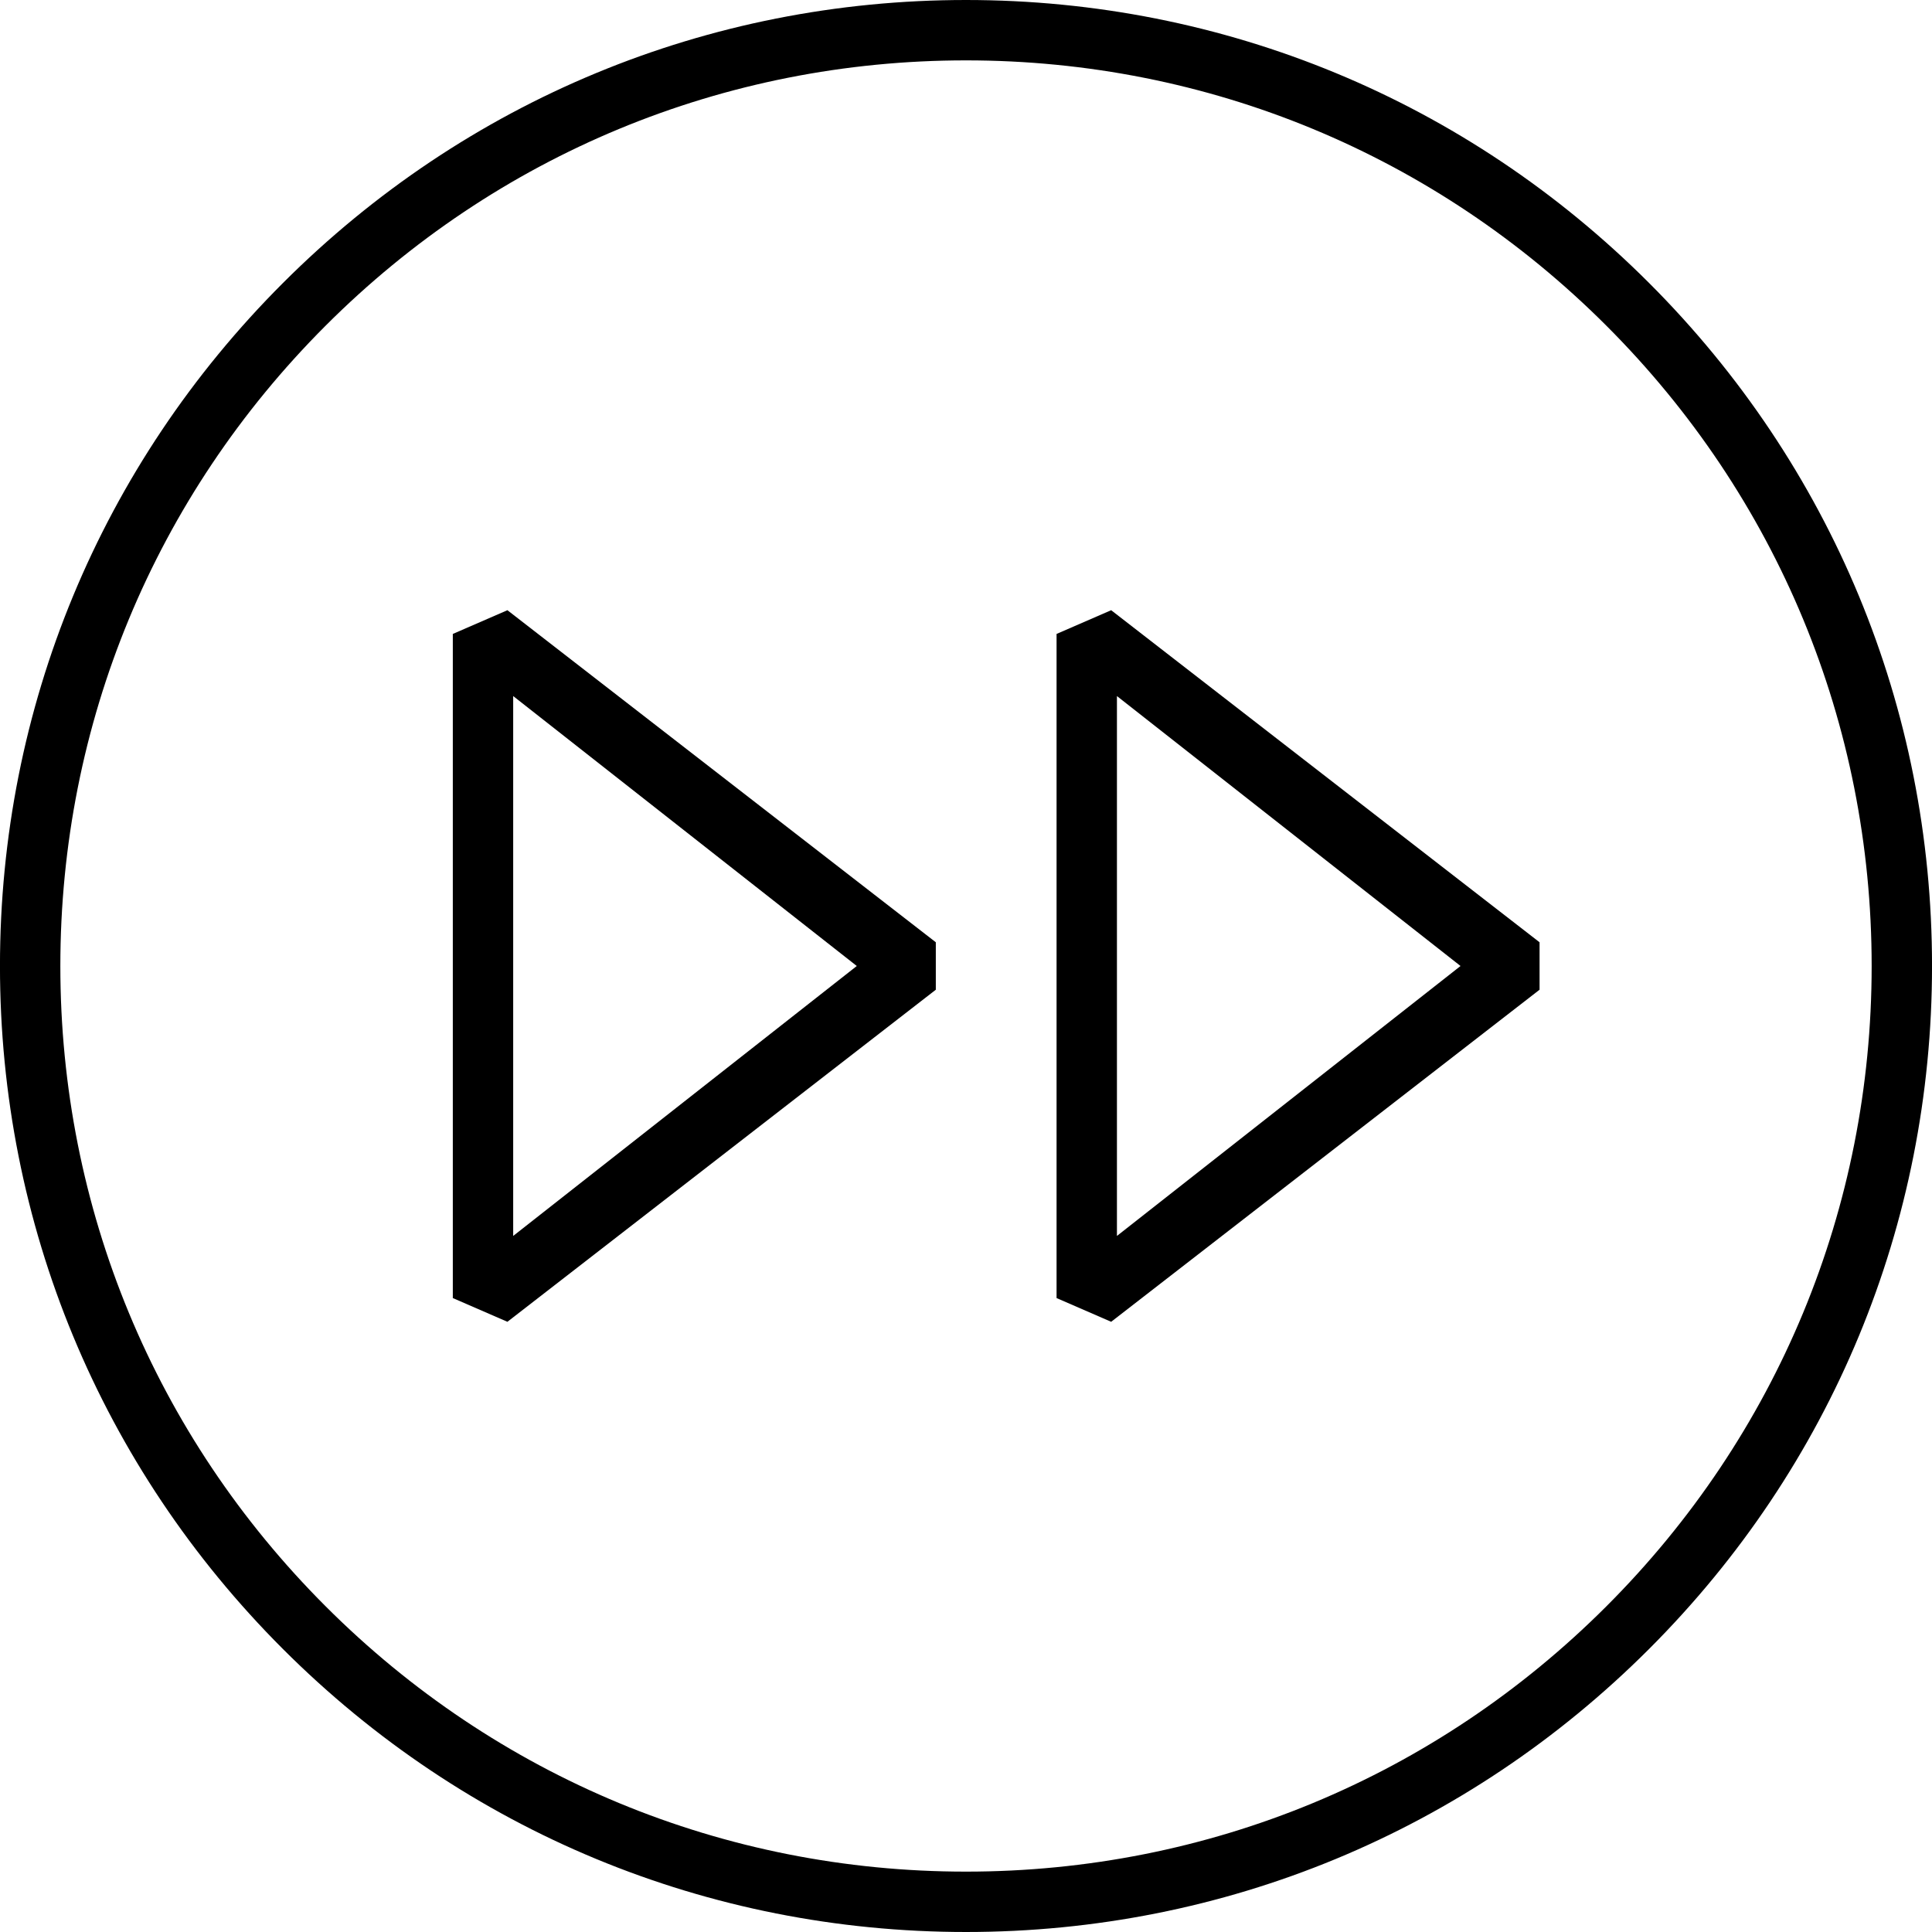
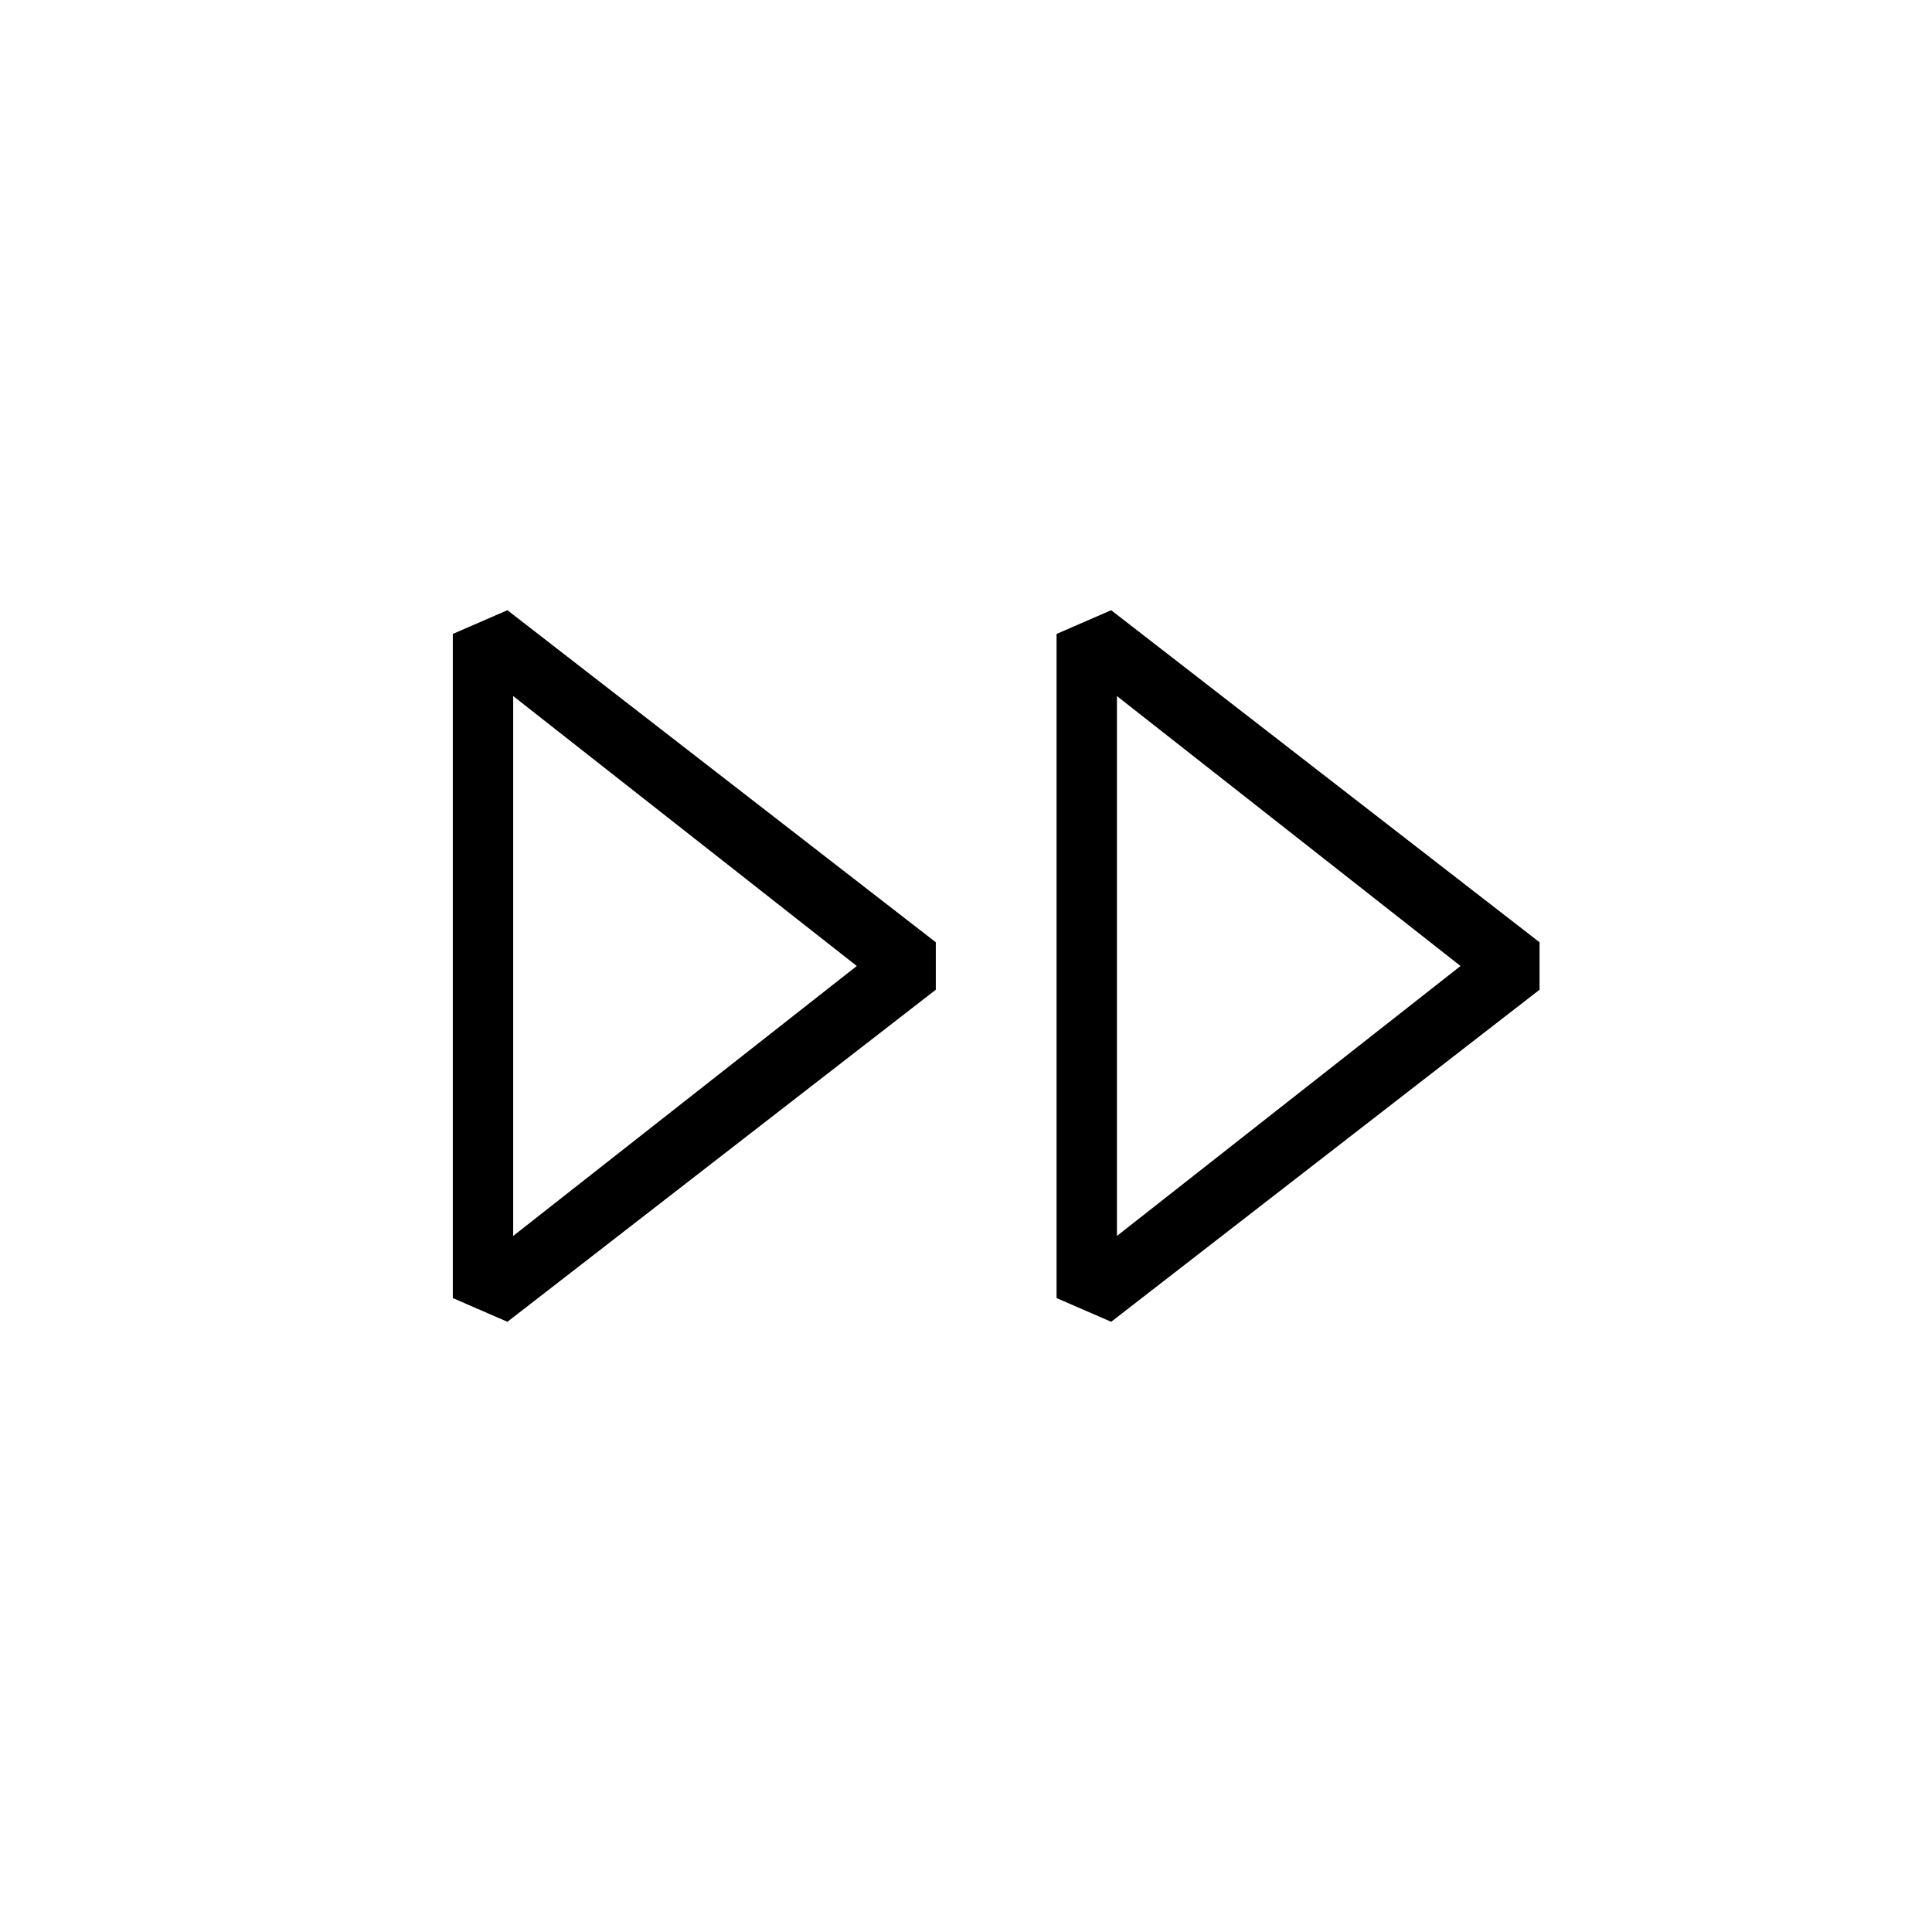
<svg xmlns="http://www.w3.org/2000/svg" version="1.1" id="Layer_1" x="0px" y="0px" width="64px" height="64px" viewBox="0 0 64 64" enable-background="new 0 0 64 64" xml:space="preserve">
  <g>
    <path d="M35,21v22l1.809,0.786l14.191-11v-1.572l-14.191-11L35,21z M37,23.058L48.382,32L37,40.942V23.058z" />
-     <path d="M15,21v22l1.809,0.786l14.191-11v-1.572l-14.191-11L15,21z M17,23.058L28.382,32L17,40.942V23.058z" />
-     <path d="M32,0c-8.548,0-16.583,3.33-22.627,9.375C3.328,15.417-0.001,23.453-0.001,32s3.329,16.583,9.374,22.626   C15.417,60.671,23.452,64,32,64c8.547,0,16.583-3.33,22.627-9.375c6.045-6.043,9.374-14.079,9.374-22.626   s-3.329-16.583-9.374-22.626C48.583,3.329,40.547,0,32,0z M53.213,53.212C47.547,58.879,40.013,62,32,62   c-8.014,0-15.547-3.121-21.213-8.789C5.12,47.546,1.999,40.013,1.999,32s3.121-15.546,8.788-21.212C16.453,5.121,23.986,2,32,2   c8.013,0,15.547,3.122,21.213,8.789C58.88,16.454,62.001,23.987,62.001,32S58.88,47.546,53.213,53.212z" />
+     <path d="M15,21v22l1.809,0.786l14.191-11v-1.572l-14.191-11z M17,23.058L28.382,32L17,40.942V23.058z" />
  </g>
</svg>